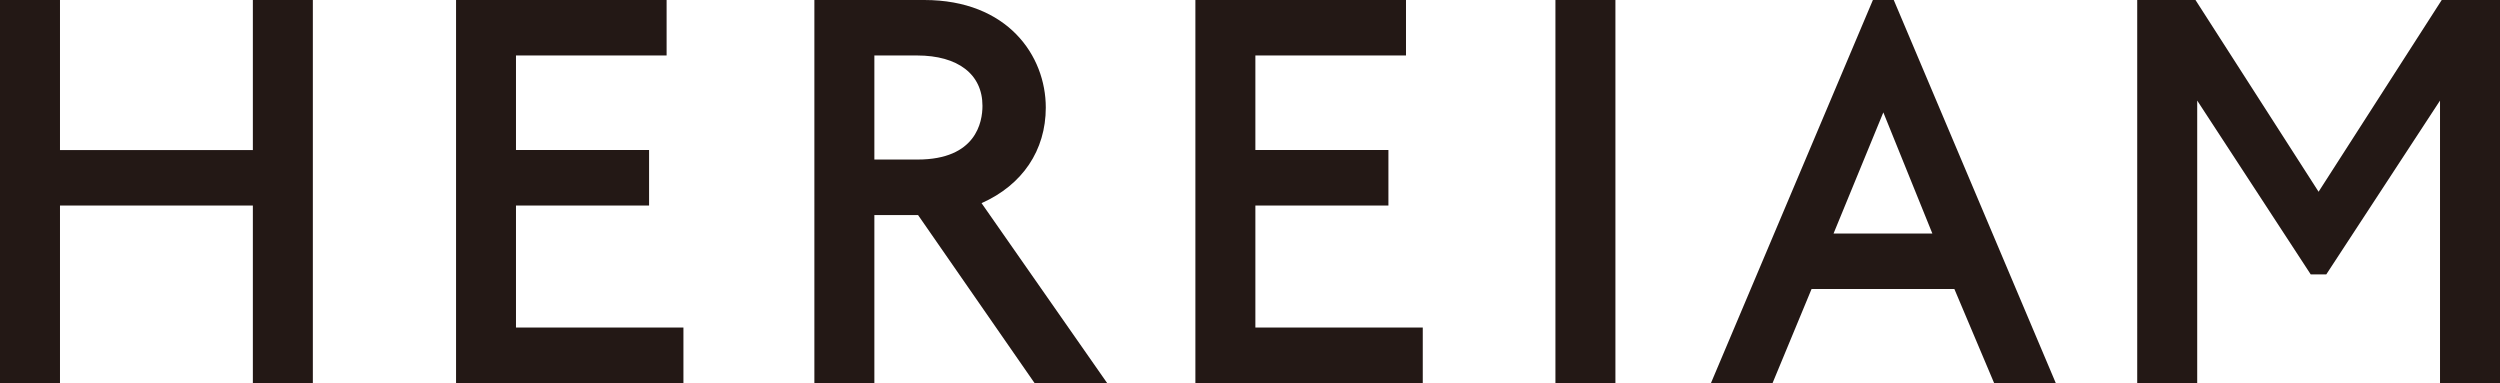
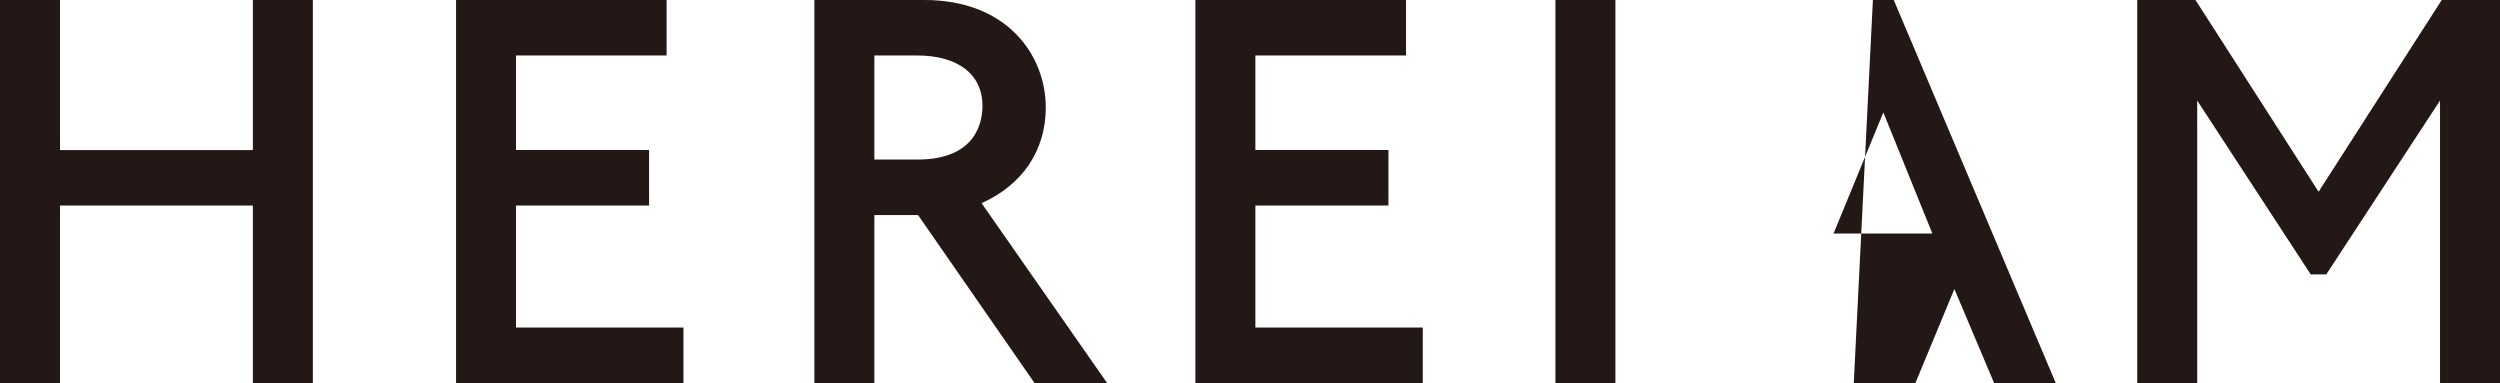
<svg xmlns="http://www.w3.org/2000/svg" id="_レイヤー_2" width="465.08" height="71.26" viewBox="0 0 465.08 71.26">
  <defs>
    <style>.cls-1{fill:#231815;fill-rule:evenodd;stroke-width:0px;}</style>
  </defs>
  <g id="_レイヤー_1-2">
-     <path class="cls-1" d="M453.92,71.26V18.71l-21.16,32.34h-2.89l-21.12-32.34v52.55h-11.16V0h10.84l22.9,35.67L454.24,0h10.84v71.26h-11.16ZM363.58,53.76h-26.57l-7.26,17.51h-11.46L348.42,0h3.88l30.14,71.26h-11.47l-7.4-17.51ZM350.36,20.91l-9.26,22.53h18.38l-9.12-22.53ZM289.36,0h11.16v71.26h-11.16V0ZM222.38,0h39.18v10.32h-28.02v17.59h24.75v10.32h-24.75v22.7h31.14v10.33h-42.3V0ZM192.46,71.26l-21.67-31.25h-8.13v31.25h-11.16V0h20.44c15.53,0,22.61,10.37,22.61,20.01,0,7.96-4.35,14.41-11.95,17.78l23.37,33.48h-13.5ZM182.77,19.69c0-5.87-4.55-9.37-12.17-9.37h-7.94v19.36h8.04c10.9,0,12.07-6.99,12.07-9.99ZM84.83,0h39.18v10.32h-28.02v17.59h24.76v10.32h-24.76v22.7h31.15v10.33h-42.3V0ZM47.04,38.24H11.16v33.02H0V0h11.16v27.92h35.88V0h11.16v71.26h-11.16v-33.02Z" />
+     <path class="cls-1" d="M453.92,71.26V18.71l-21.16,32.34h-2.89l-21.12-32.34v52.55h-11.16V0h10.84l22.9,35.67L454.24,0h10.84v71.26h-11.16ZM363.58,53.76l-7.26,17.51h-11.46L348.42,0h3.88l30.14,71.26h-11.47l-7.4-17.51ZM350.36,20.91l-9.26,22.53h18.38l-9.12-22.53ZM289.36,0h11.16v71.26h-11.16V0ZM222.38,0h39.18v10.32h-28.02v17.59h24.75v10.32h-24.75v22.7h31.14v10.33h-42.3V0ZM192.46,71.26l-21.67-31.25h-8.13v31.25h-11.16V0h20.44c15.53,0,22.61,10.37,22.61,20.01,0,7.96-4.35,14.41-11.95,17.78l23.37,33.48h-13.5ZM182.77,19.69c0-5.87-4.55-9.37-12.17-9.37h-7.94v19.36h8.04c10.9,0,12.07-6.99,12.07-9.99ZM84.83,0h39.18v10.32h-28.02v17.59h24.76v10.32h-24.76v22.7h31.15v10.33h-42.3V0ZM47.04,38.24H11.16v33.02H0V0h11.16v27.92h35.88V0h11.16v71.26h-11.16v-33.02Z" />
  </g>
</svg>